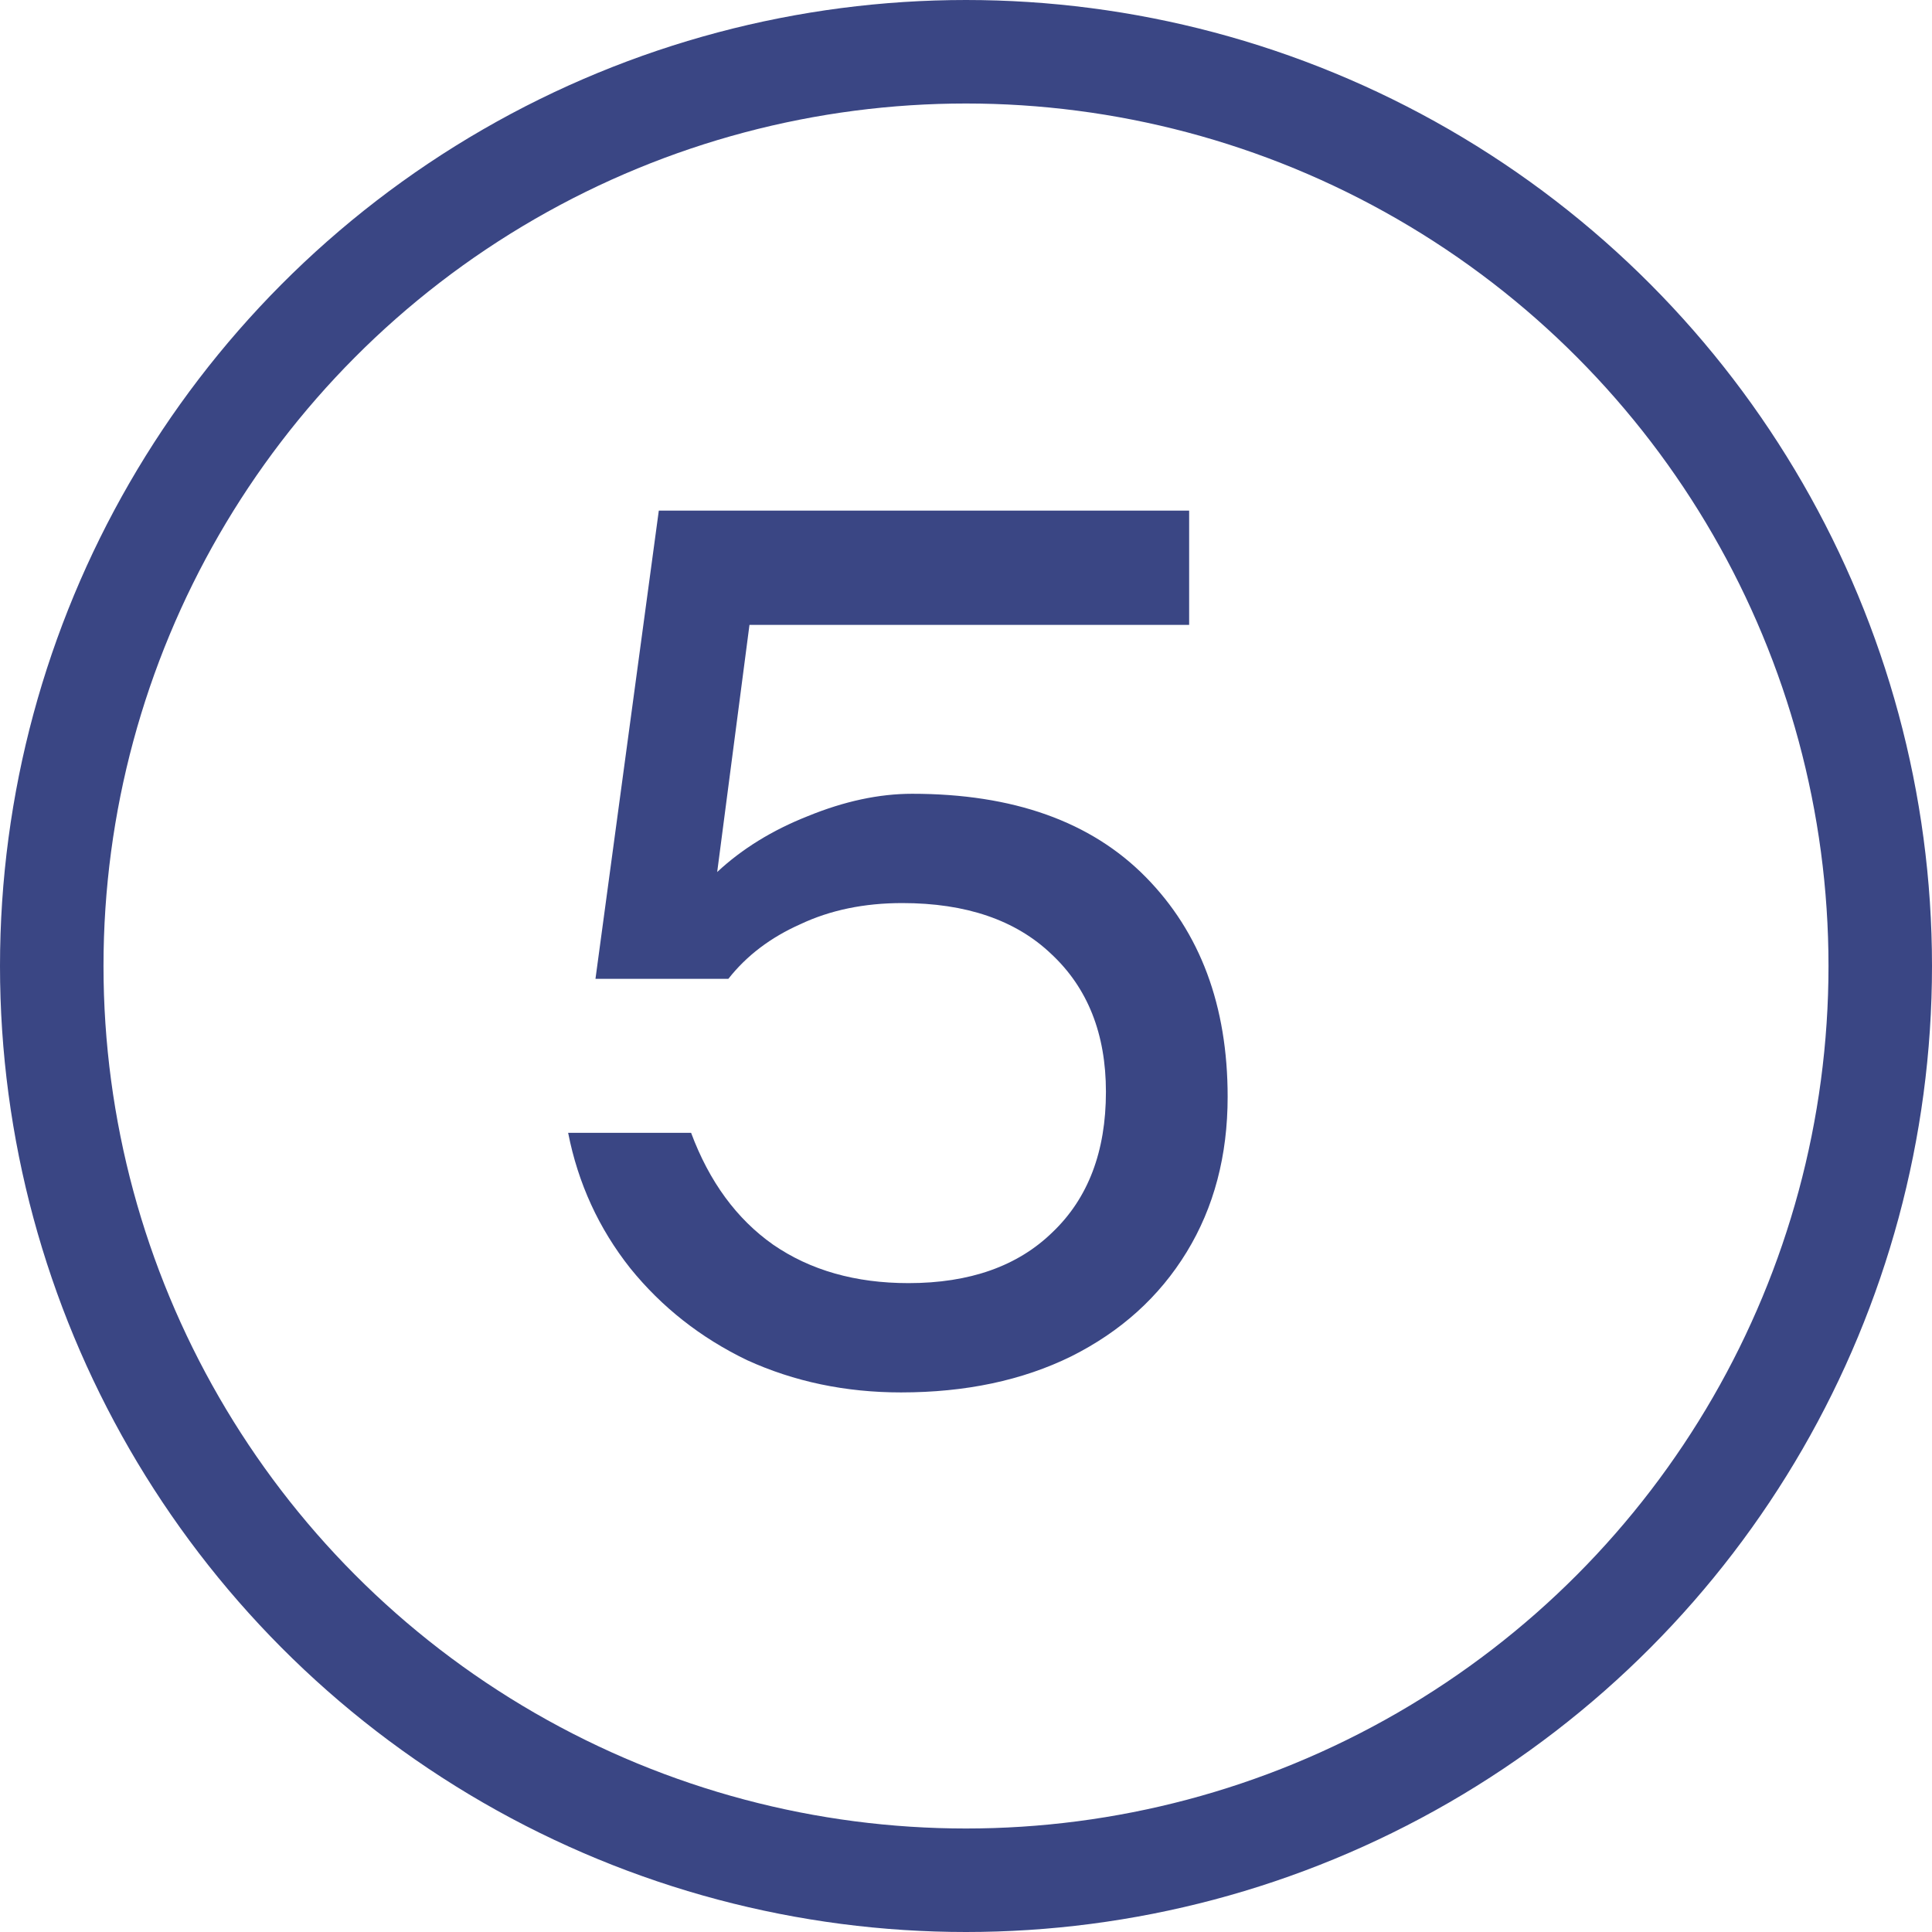
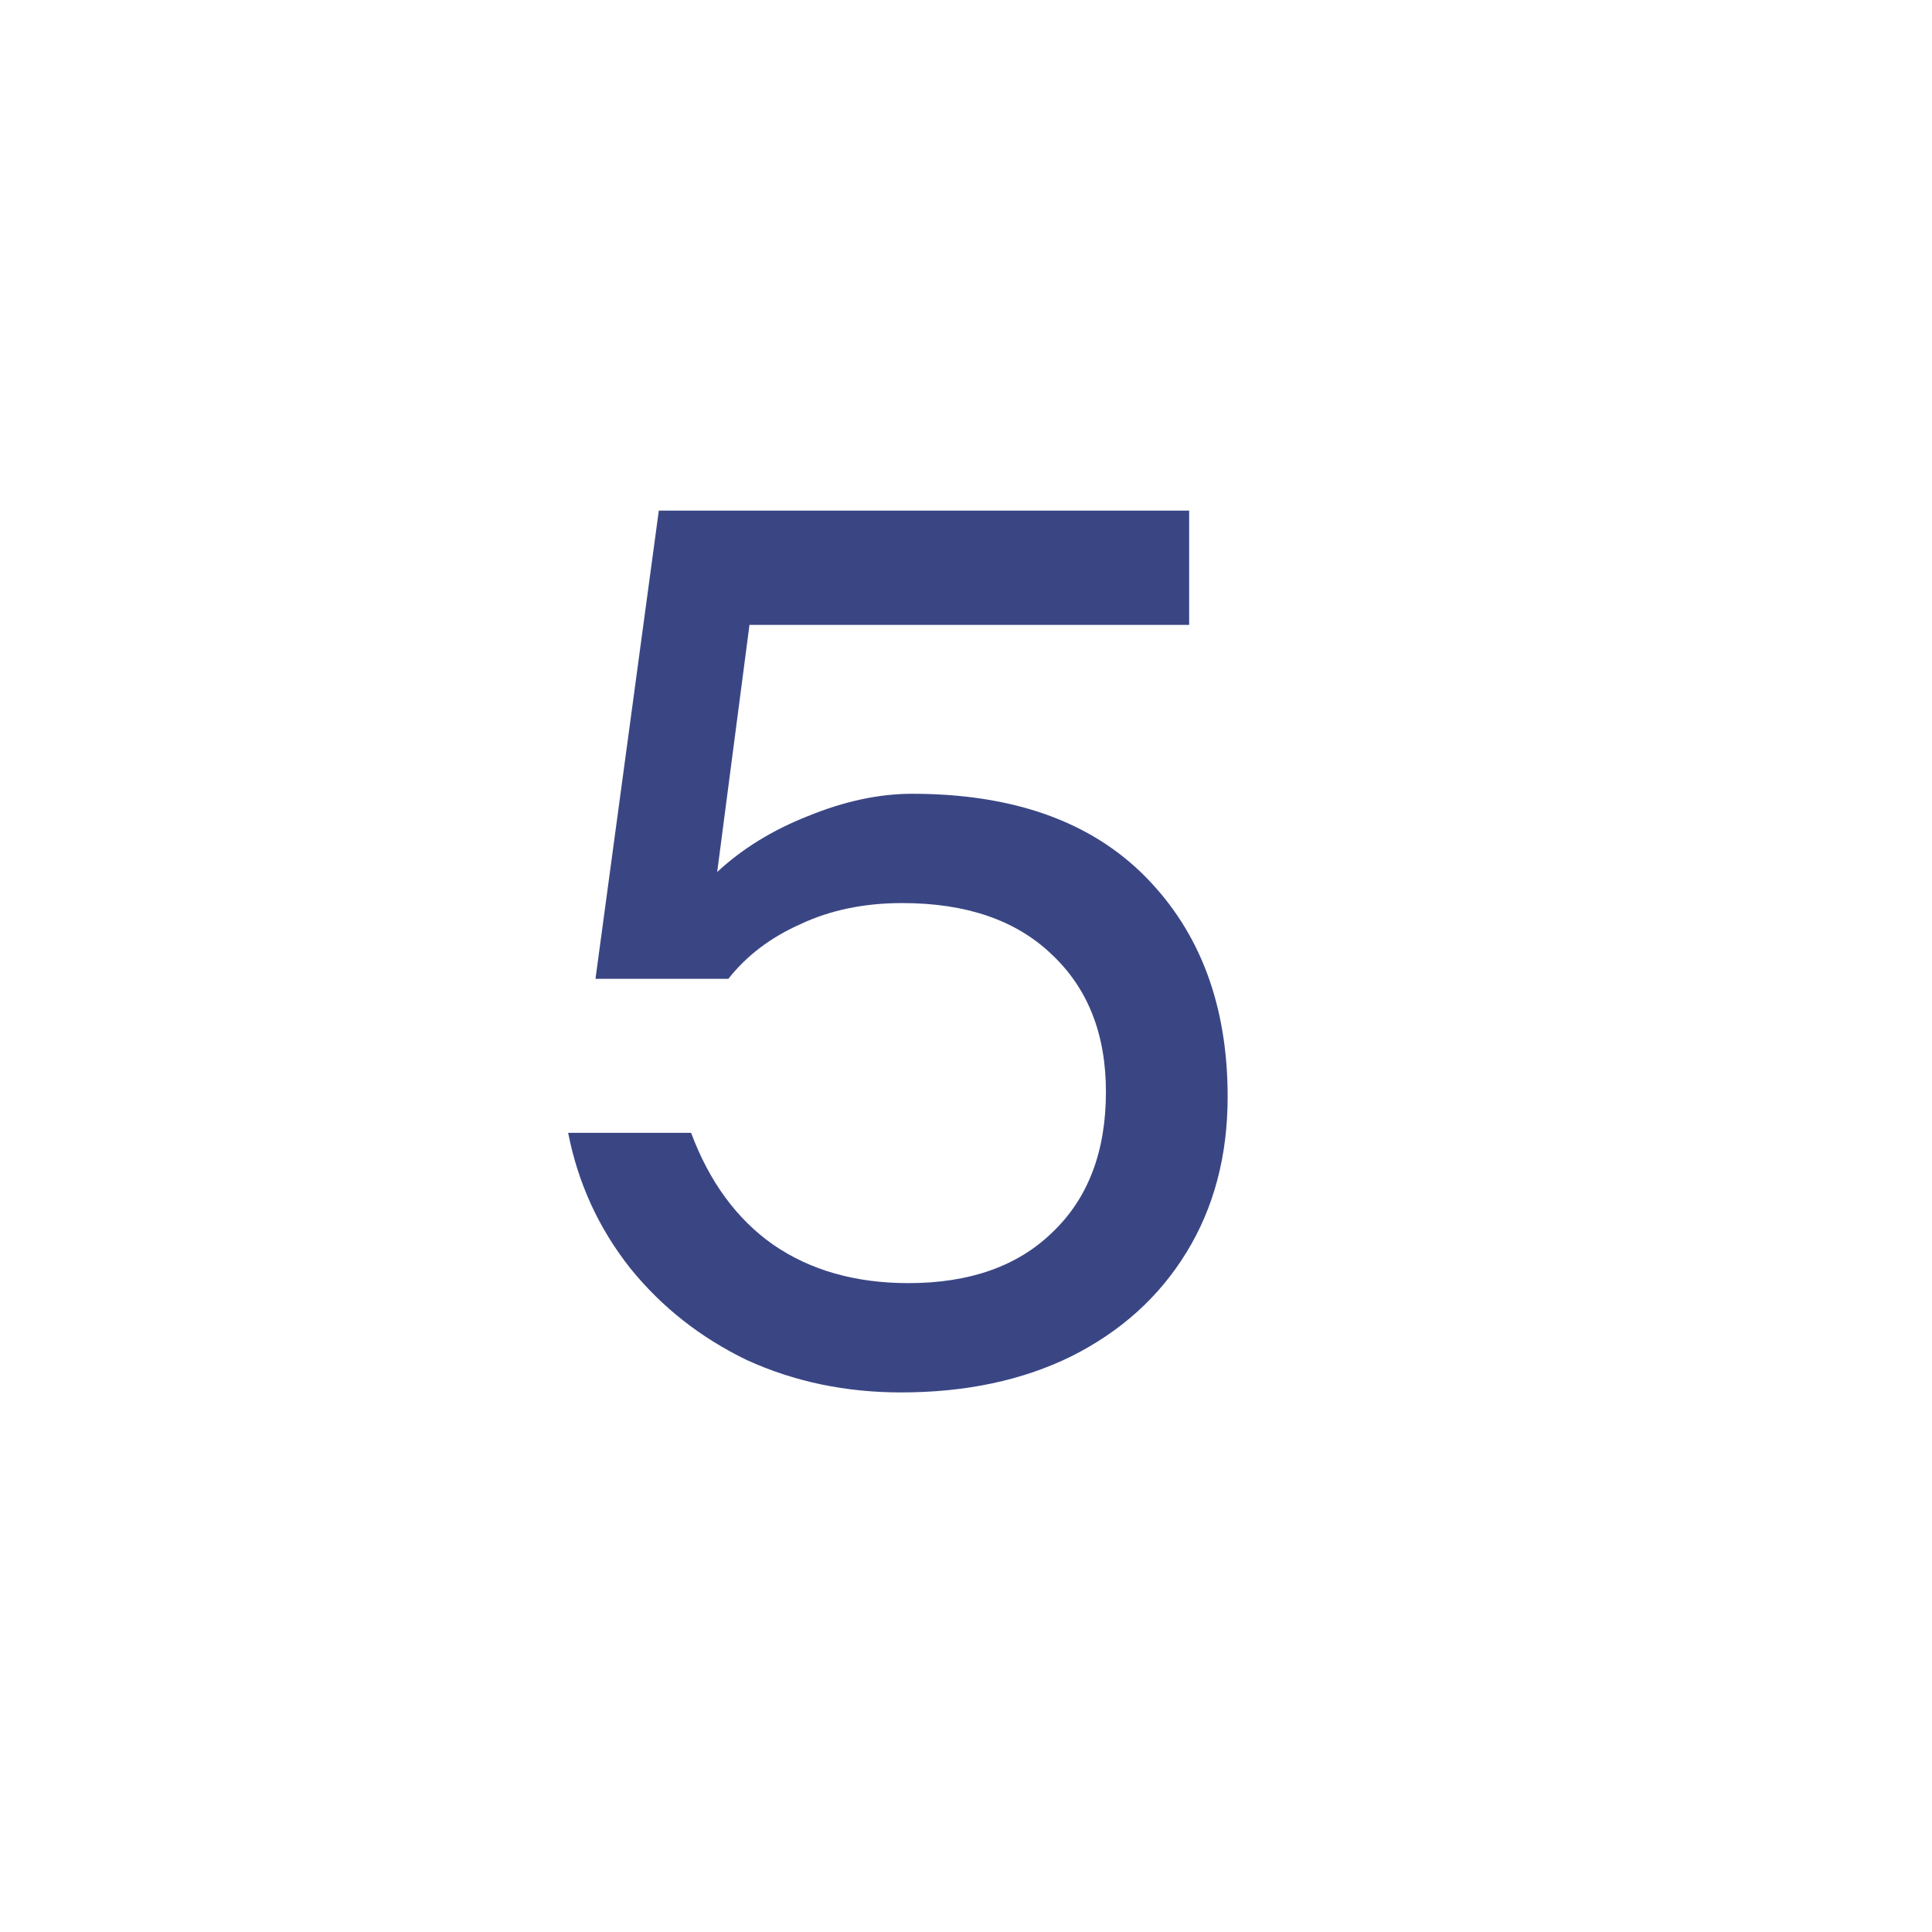
<svg xmlns="http://www.w3.org/2000/svg" width="14" height="14" viewBox="0 0 14 14" fill="none">
-   <circle cx="7" cy="7" r="6.625" stroke="#3A4684" stroke-width="0.75" />
  <path d="M6.61 5.752C7.342 5.752 7.906 5.953 8.302 6.355C8.698 6.757 8.896 7.288 8.896 7.948C8.896 8.374 8.797 8.749 8.599 9.073C8.401 9.397 8.122 9.649 7.762 9.829C7.408 10.003 6.997 10.09 6.529 10.09C6.127 10.09 5.755 10.012 5.413 9.856C5.077 9.694 4.795 9.472 4.567 9.19C4.339 8.902 4.189 8.575 4.117 8.209H5.008C5.14 8.563 5.338 8.833 5.602 9.019C5.872 9.205 6.199 9.298 6.583 9.298C7.027 9.298 7.375 9.175 7.627 8.929C7.885 8.683 8.014 8.344 8.014 7.912C8.014 7.492 7.882 7.159 7.618 6.913C7.36 6.667 7 6.544 6.538 6.544C6.262 6.544 6.016 6.595 5.8 6.697C5.584 6.793 5.41 6.925 5.278 7.093H4.315L4.774 3.7H8.617V4.528H5.431L5.197 6.319C5.377 6.151 5.596 6.016 5.854 5.914C6.118 5.806 6.37 5.752 6.61 5.752Z" fill="#3A4684" />
</svg>